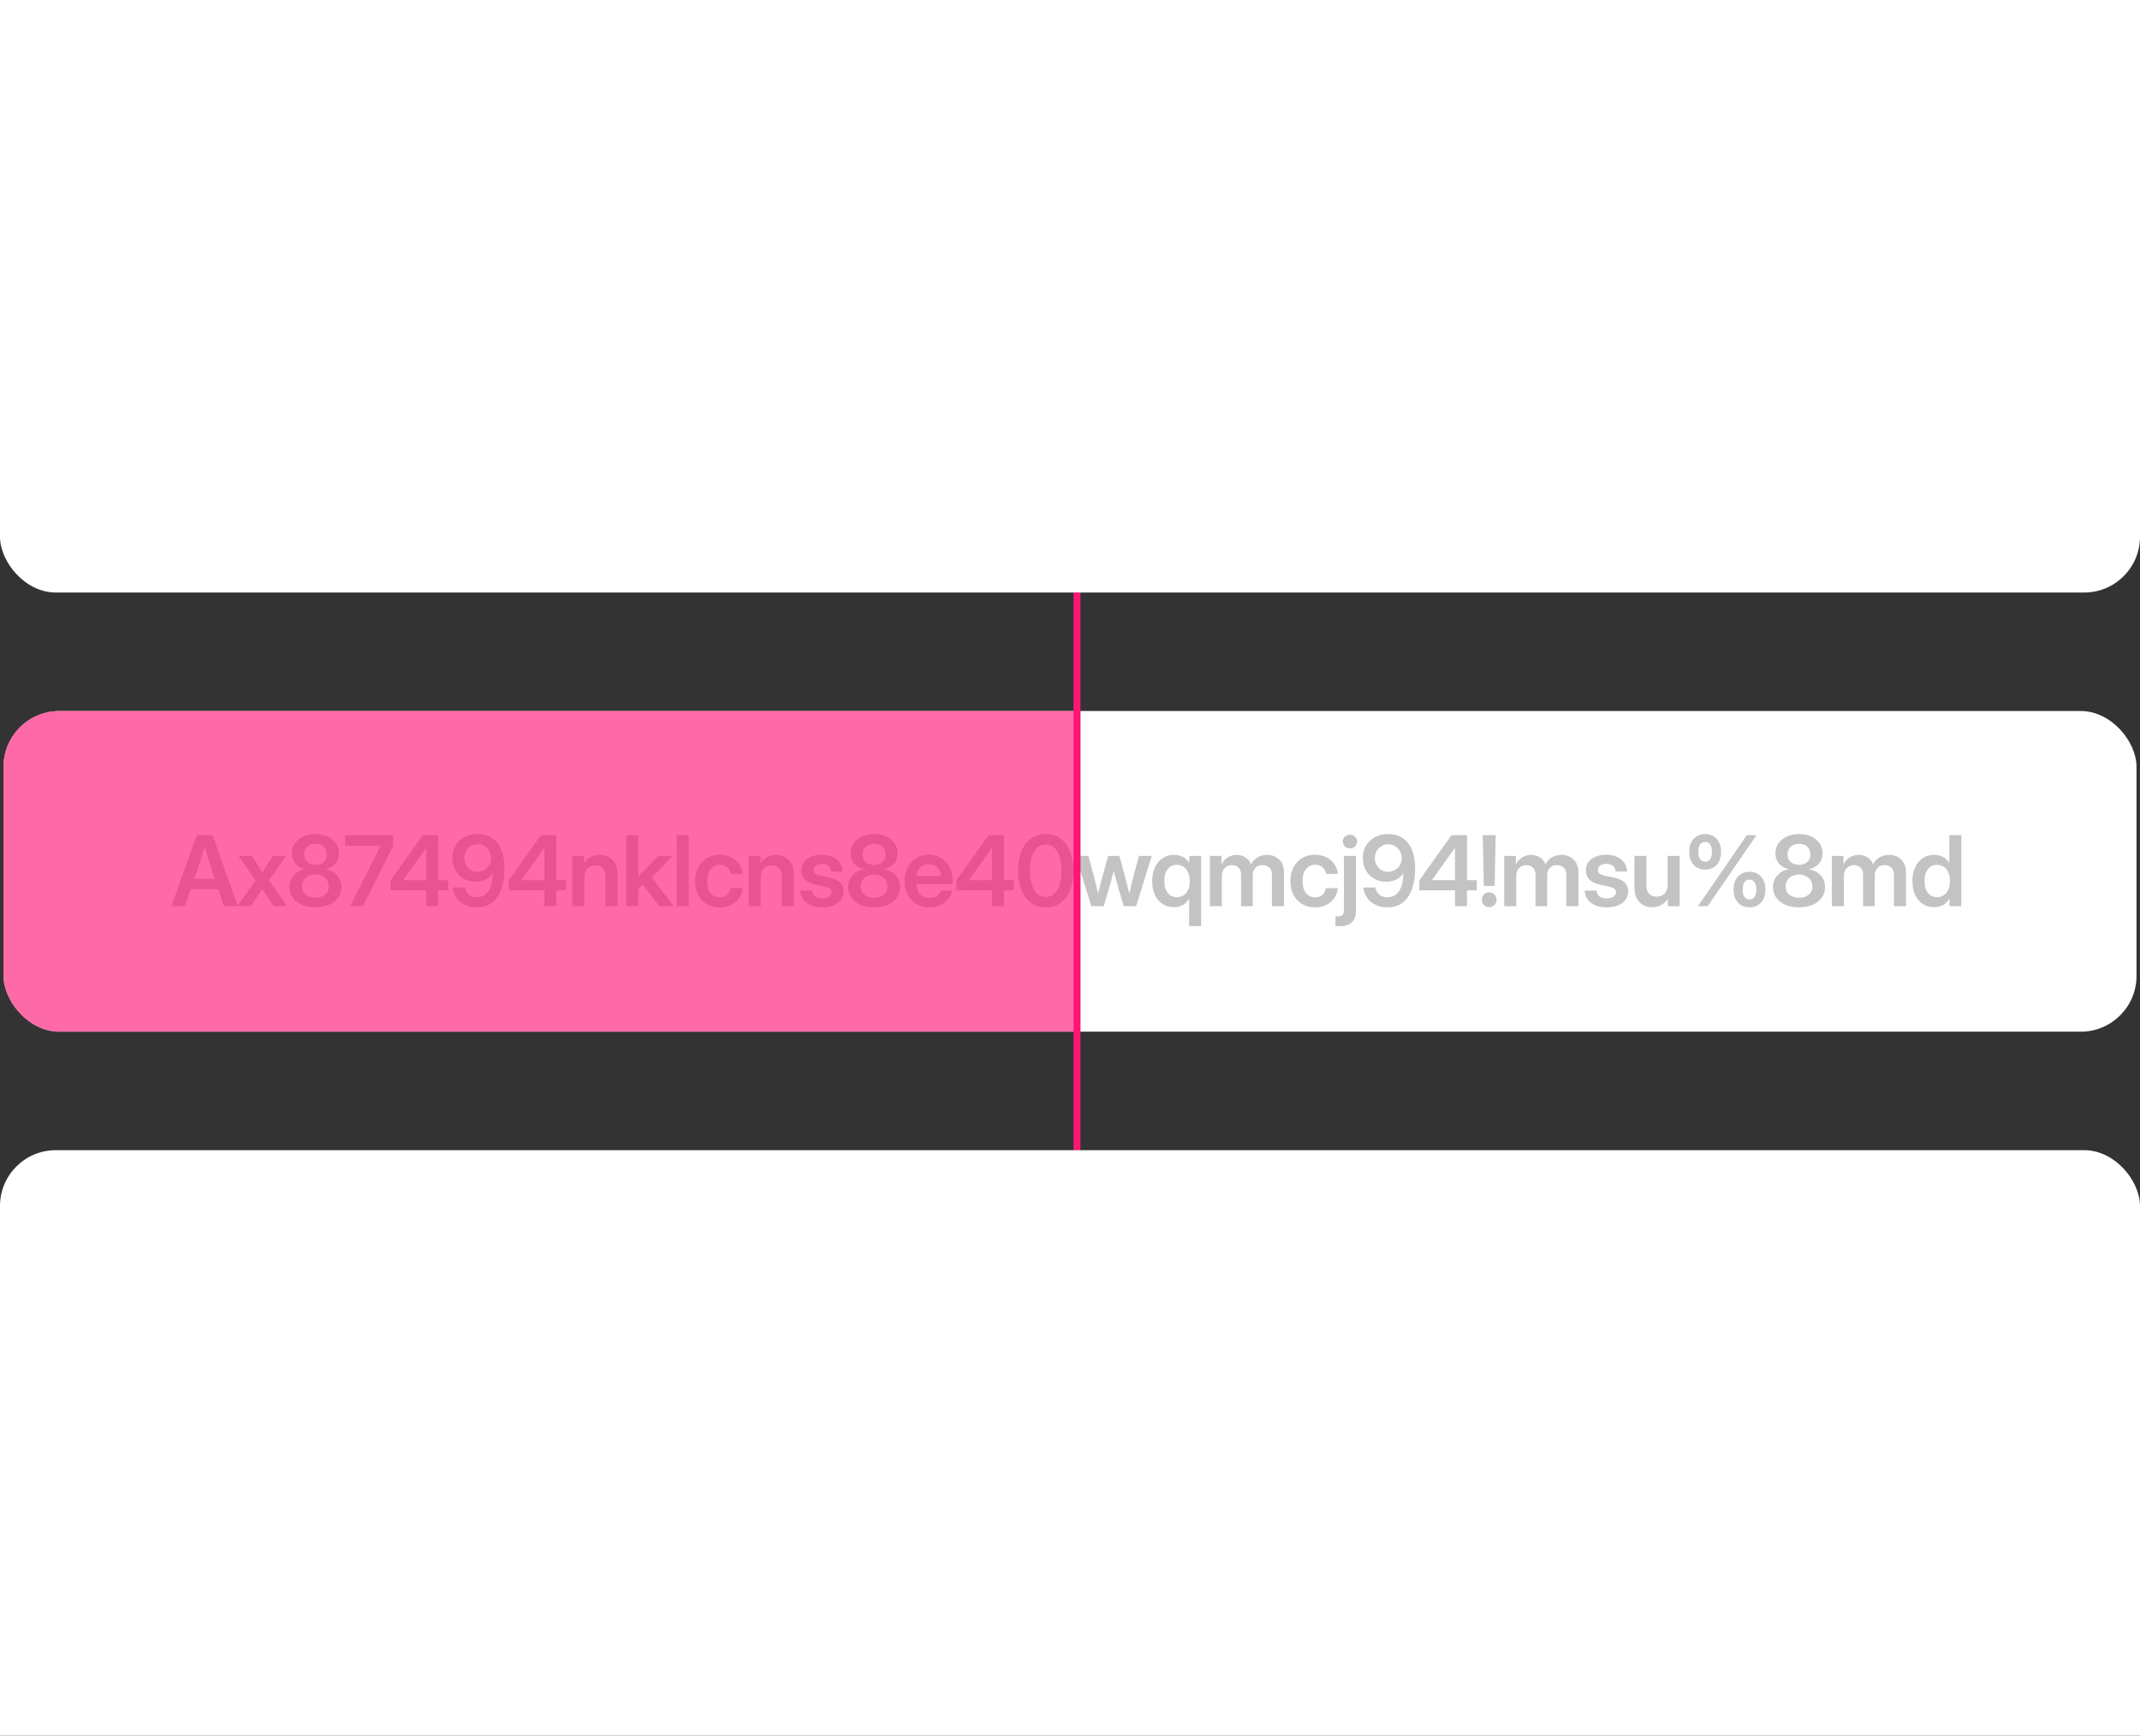
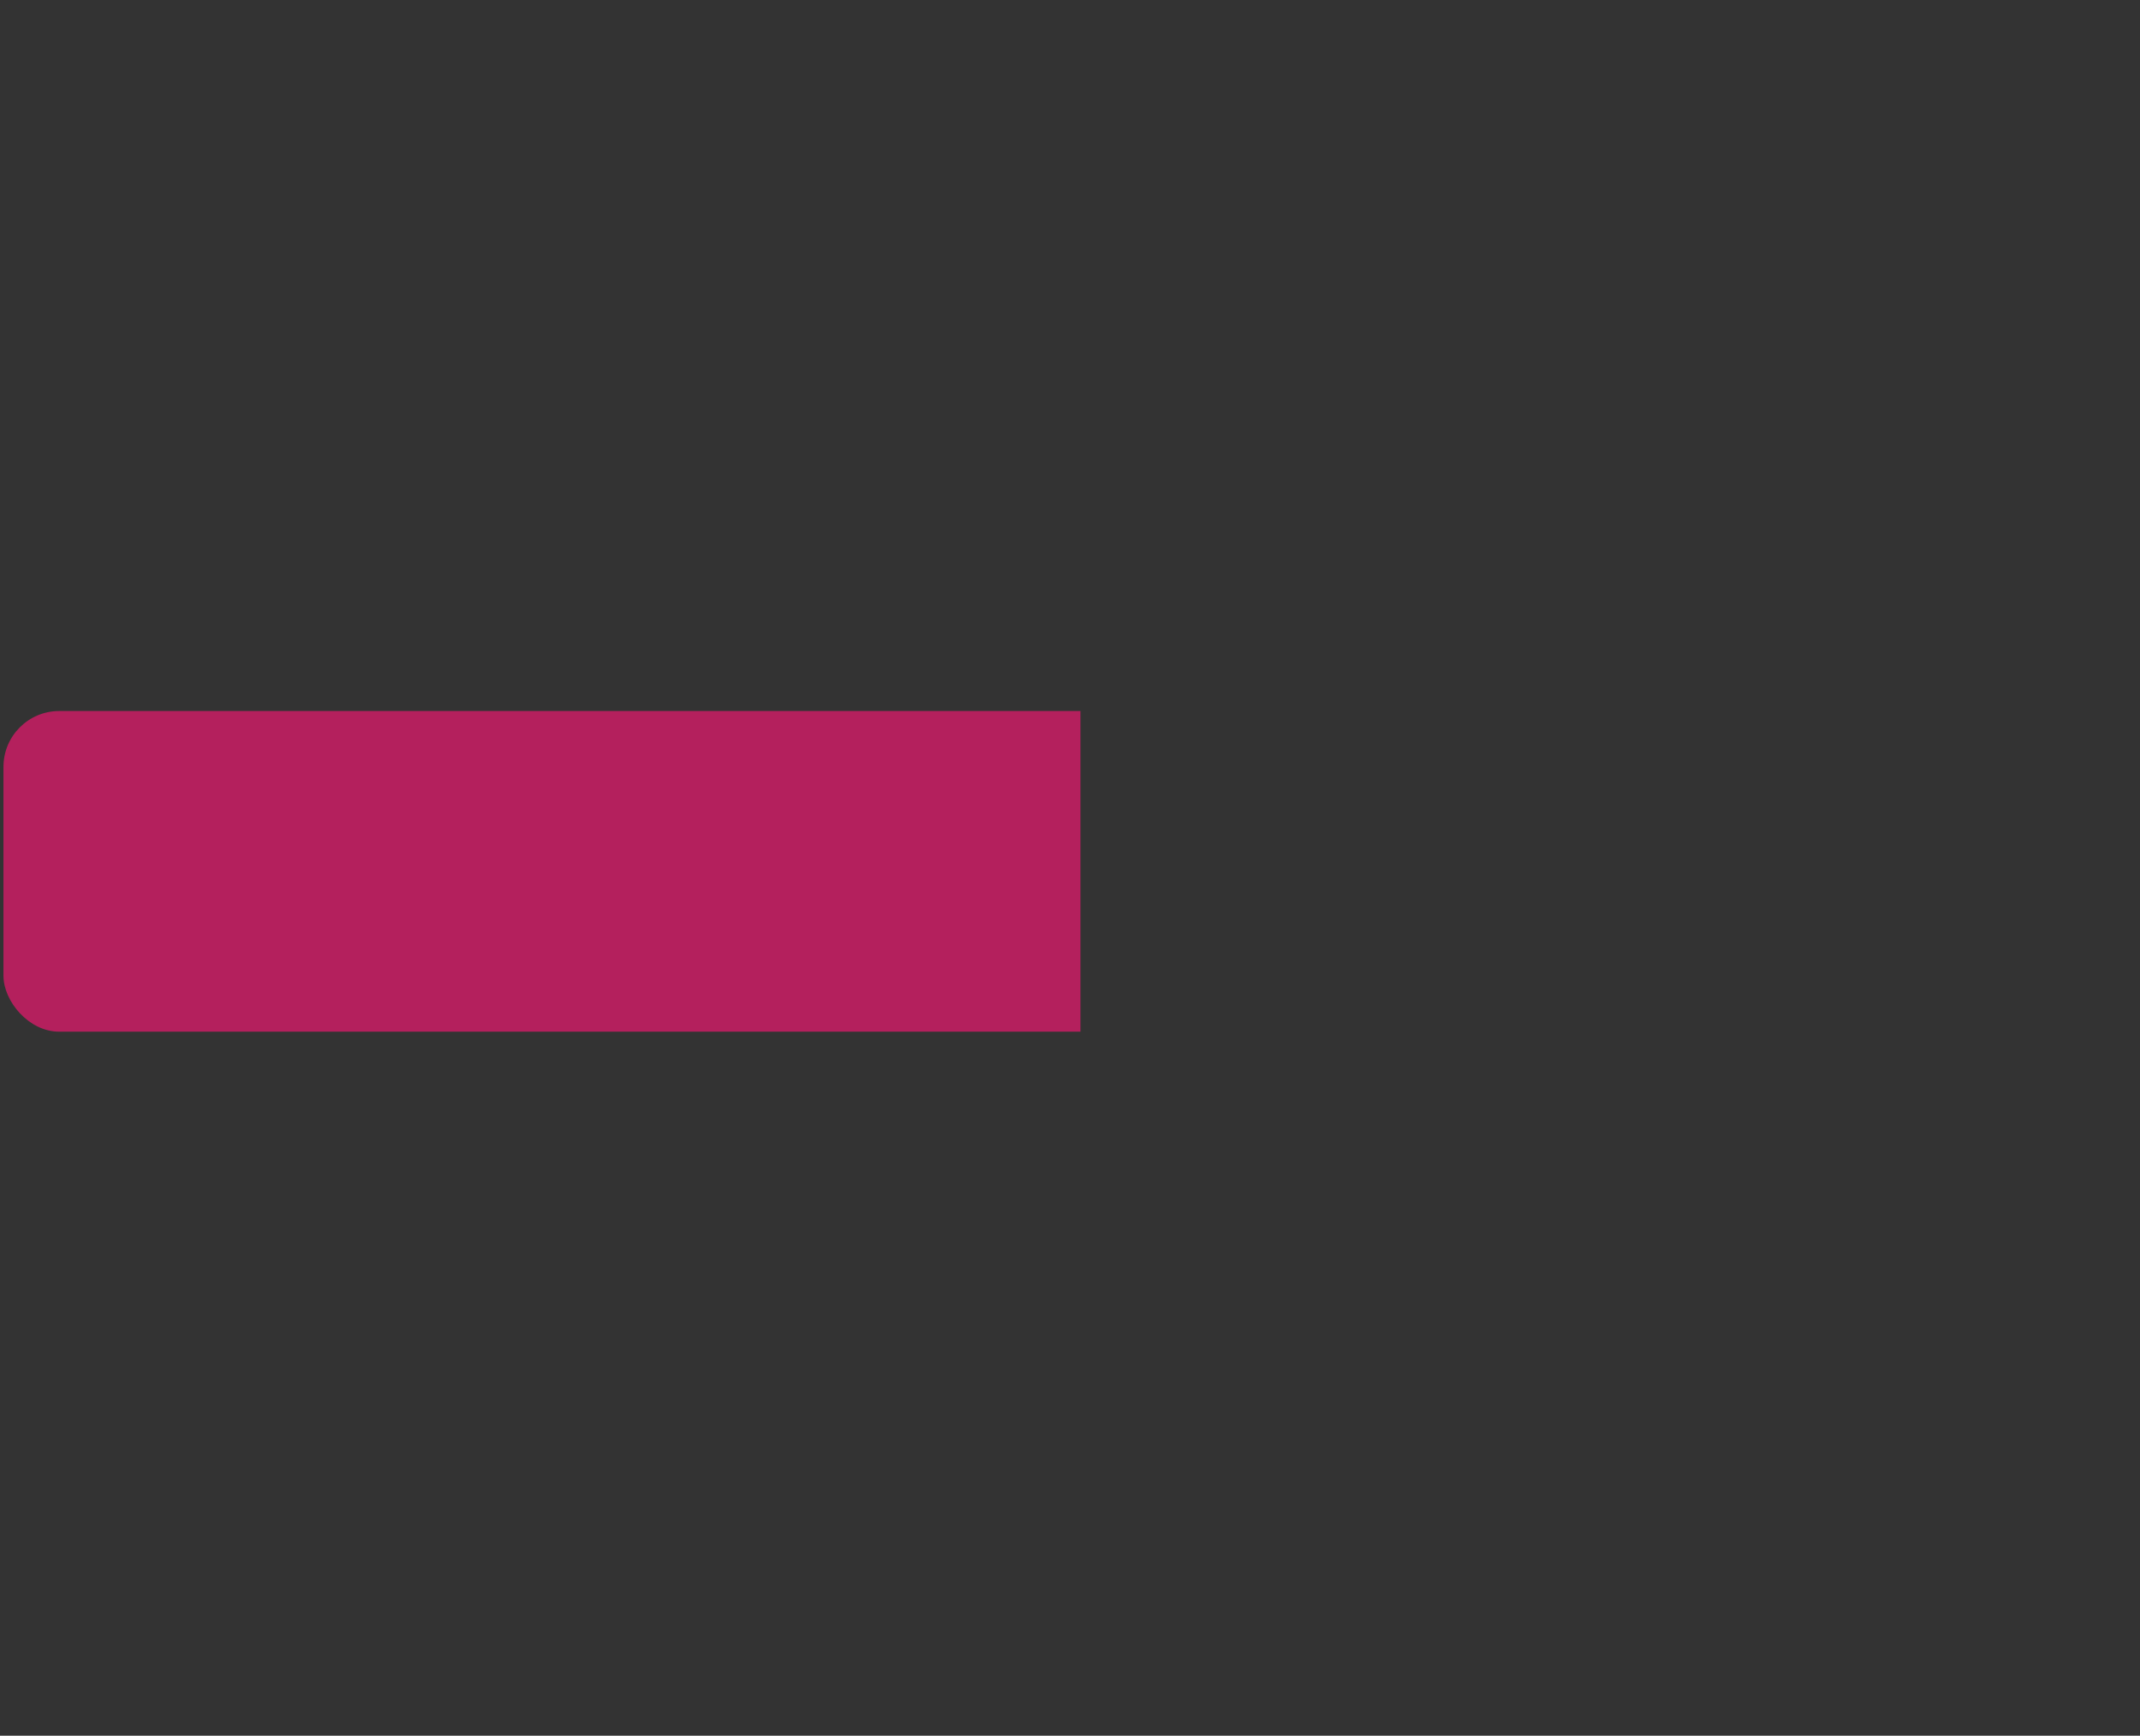
<svg xmlns="http://www.w3.org/2000/svg" width="307" height="249" viewBox="0 0 307 249" fill="none">
  <rect x="0" y="0" width="307" height="249" fill="#333333" stroke="none" />
  <g clip-path="url(#clip0_67_3579)">
-     <rect x="0.5" y="102" width="306" height="46" rx="8" fill="white" />
-     <path d="M24.589 130L28.226 119.814H30.495L34.118 130H32.129L31.315 127.566H27.364L26.53 130H24.589ZM27.87 126.083H30.823L30.345 124.647C30.194 124.178 30.039 123.688 29.88 123.178C29.725 122.667 29.552 122.091 29.36 121.448C29.169 122.091 28.994 122.667 28.834 123.178C28.674 123.688 28.517 124.178 28.362 124.647L27.87 126.083ZM34.05 130L36.668 126.322L34.221 122.781H36.142L36.894 123.93C37.026 124.139 37.154 124.347 37.277 124.552C37.4 124.752 37.523 124.953 37.646 125.153C37.769 124.953 37.892 124.752 38.015 124.552C38.142 124.347 38.272 124.139 38.405 123.93L39.17 122.781H41.064L38.596 126.288L41.18 130H39.252L38.391 128.715C38.259 128.501 38.129 128.293 38.001 128.093C37.874 127.892 37.748 127.692 37.625 127.491C37.498 127.692 37.37 127.892 37.242 128.093C37.115 128.293 36.983 128.501 36.846 128.715L35.971 130H34.05ZM45.255 130.164C44.516 130.164 43.867 130.043 43.306 129.802C42.746 129.556 42.308 129.216 41.994 128.783C41.679 128.346 41.522 127.842 41.522 127.272C41.522 126.589 41.741 126.012 42.178 125.543C42.616 125.069 43.179 124.786 43.867 124.695C43.27 124.59 42.787 124.335 42.417 123.93C42.053 123.524 41.871 123.016 41.871 122.405C41.871 121.868 42.014 121.394 42.301 120.983C42.593 120.569 42.992 120.243 43.498 120.006C44.008 119.769 44.594 119.65 45.255 119.65C45.915 119.65 46.499 119.769 47.005 120.006C47.515 120.238 47.914 120.562 48.201 120.977C48.488 121.387 48.631 121.863 48.631 122.405C48.631 123.016 48.447 123.524 48.078 123.93C47.713 124.335 47.235 124.59 46.642 124.695C47.098 124.759 47.501 124.91 47.852 125.146C48.208 125.379 48.486 125.68 48.686 126.049C48.887 126.413 48.987 126.821 48.987 127.272C48.987 127.842 48.827 128.346 48.508 128.783C48.194 129.216 47.756 129.556 47.196 129.802C46.635 130.043 45.988 130.164 45.255 130.164ZM45.255 128.783C45.829 128.783 46.291 128.635 46.642 128.339C46.998 128.038 47.175 127.644 47.175 127.156C47.175 126.664 46.993 126.258 46.629 125.939C46.269 125.616 45.81 125.454 45.255 125.454C44.694 125.454 44.231 125.616 43.867 125.939C43.507 126.258 43.327 126.664 43.327 127.156C43.327 127.644 43.502 128.038 43.853 128.339C44.209 128.635 44.676 128.783 45.255 128.783ZM45.255 124.066C45.742 124.066 46.136 123.93 46.437 123.656C46.742 123.378 46.895 123.011 46.895 122.556C46.895 122.104 46.745 121.742 46.444 121.469C46.143 121.191 45.747 121.052 45.255 121.052C44.758 121.052 44.359 121.191 44.058 121.469C43.757 121.742 43.607 122.104 43.607 122.556C43.607 123.007 43.757 123.371 44.058 123.649C44.364 123.927 44.762 124.066 45.255 124.066ZM50.218 130L54.593 121.353V121.346H49.514V119.814H56.418V121.353L52.07 130H50.218ZM56.028 127.717V126.295L60.643 119.814H62.864V126.261H64.273V127.717H62.864V130H61.149V127.717H56.028ZM61.149 126.261V121.612H61.142L57.847 126.247V126.261H61.149ZM68.402 130.164C67.755 130.164 67.183 130.041 66.686 129.795C66.189 129.549 65.79 129.212 65.49 128.783C65.189 128.35 65.009 127.858 64.95 127.307H66.659C66.741 127.735 66.93 128.077 67.226 128.332C67.527 128.587 67.912 128.715 68.381 128.715C68.901 128.715 69.331 128.571 69.673 128.284C70.015 127.993 70.268 127.589 70.432 127.074C70.601 126.559 70.685 125.965 70.685 125.29H70.671C70.425 125.677 70.088 125.974 69.66 126.179C69.231 126.384 68.75 126.486 68.217 126.486C67.575 126.486 67.003 126.34 66.501 126.049C66 125.757 65.604 125.356 65.312 124.846C65.025 124.335 64.881 123.754 64.881 123.103C64.881 122.419 65.036 121.817 65.346 121.298C65.656 120.778 66.084 120.375 66.631 120.088C67.183 119.796 67.814 119.65 68.525 119.65C69.751 119.65 70.699 120.083 71.369 120.949C72.043 121.811 72.38 123.025 72.38 124.593C72.38 125.718 72.232 126.698 71.936 127.532C71.64 128.366 71.195 129.013 70.603 129.474C70.01 129.934 69.277 130.164 68.402 130.164ZM68.511 125.064C68.871 125.064 69.197 124.978 69.489 124.805C69.785 124.632 70.02 124.397 70.193 124.101C70.366 123.804 70.453 123.469 70.453 123.096C70.453 122.722 70.366 122.387 70.193 122.091C70.024 121.79 69.794 121.553 69.502 121.38C69.215 121.207 68.894 121.12 68.538 121.12C68.174 121.12 67.846 121.207 67.554 121.38C67.262 121.553 67.03 121.79 66.857 122.091C66.688 122.392 66.604 122.729 66.604 123.103C66.604 123.476 66.688 123.811 66.857 124.107C67.025 124.404 67.253 124.638 67.54 124.812C67.828 124.98 68.151 125.064 68.511 125.064ZM72.982 127.717V126.295L77.596 119.814H79.818V126.261H81.226V127.717H79.818V130H78.102V127.717H72.982ZM78.102 126.261V121.612H78.095L74.8 126.247V126.261H78.102ZM83.831 125.919V130H82.108V122.781H83.804V123.889C84.305 123.055 85.043 122.638 86.019 122.638C86.775 122.638 87.392 122.882 87.871 123.369C88.354 123.857 88.596 124.563 88.596 125.488V130H86.866V125.762C86.866 125.233 86.739 124.832 86.483 124.559C86.228 124.285 85.87 124.148 85.41 124.148C84.959 124.148 84.583 124.29 84.282 124.572C83.981 124.855 83.831 125.304 83.831 125.919ZM89.854 130V119.814H91.576V125.707H91.597L94.406 122.781H96.478L93.545 125.898L96.656 130H94.598L92.233 126.91L91.576 127.587V130H89.854ZM98.802 119.814V130H97.08V119.814H98.802ZM103.246 130.164C102.544 130.164 101.927 130.005 101.393 129.686C100.865 129.367 100.452 128.924 100.156 128.359C99.864 127.794 99.719 127.14 99.719 126.397C99.719 125.655 99.864 125.001 100.156 124.436C100.452 123.866 100.865 123.422 101.393 123.103C101.927 122.779 102.544 122.617 103.246 122.617C103.852 122.617 104.392 122.736 104.866 122.973C105.34 123.205 105.721 123.529 106.008 123.943C106.299 124.354 106.47 124.827 106.52 125.365H104.832C104.768 124.978 104.602 124.663 104.333 124.422C104.068 124.176 103.713 124.053 103.266 124.053C102.701 124.053 102.259 124.265 101.94 124.688C101.621 125.112 101.462 125.682 101.462 126.397C101.462 127.108 101.621 127.676 101.94 128.1C102.259 128.519 102.701 128.729 103.266 128.729C103.718 128.729 104.068 128.61 104.319 128.373C104.57 128.132 104.736 127.81 104.818 127.409H106.52C106.479 127.938 106.313 128.41 106.021 128.824C105.734 129.239 105.351 129.567 104.873 129.809C104.399 130.046 103.857 130.164 103.246 130.164ZM109.125 125.919V130H107.402V122.781H109.098V123.889C109.599 123.055 110.337 122.638 111.313 122.638C112.069 122.638 112.687 122.882 113.165 123.369C113.648 123.857 113.89 124.563 113.89 125.488V130H112.16V125.762C112.16 125.233 112.033 124.832 111.777 124.559C111.522 124.285 111.164 124.148 110.704 124.148C110.253 124.148 109.877 124.29 109.576 124.572C109.275 124.855 109.125 125.304 109.125 125.919ZM117.978 130.171C117.098 130.171 116.362 129.966 115.77 129.556C115.182 129.141 114.861 128.546 114.806 127.771H116.508C116.545 128.122 116.686 128.396 116.932 128.592C117.178 128.783 117.518 128.879 117.951 128.879C118.365 128.879 118.691 128.797 118.928 128.633C119.17 128.469 119.29 128.259 119.29 128.004C119.29 127.785 119.202 127.61 119.024 127.478C118.846 127.345 118.607 127.247 118.306 127.184L117.076 126.931C115.672 126.639 114.97 125.944 114.97 124.846C114.97 124.18 115.234 123.645 115.763 123.239C116.292 122.829 116.996 122.624 117.875 122.624C118.75 122.624 119.461 122.84 120.008 123.273C120.56 123.702 120.844 124.287 120.863 125.03H119.243C119.233 124.707 119.108 124.44 118.867 124.23C118.625 124.021 118.308 123.916 117.916 123.916C117.538 123.916 117.24 124 117.021 124.169C116.802 124.338 116.693 124.545 116.693 124.791C116.693 125.005 116.777 125.181 116.946 125.317C117.114 125.45 117.349 125.55 117.65 125.618L118.949 125.885C119.664 126.035 120.19 126.272 120.528 126.596C120.869 126.919 121.04 127.345 121.04 127.874C121.04 128.343 120.908 128.751 120.644 129.098C120.384 129.439 120.024 129.704 119.564 129.891C119.104 130.077 118.575 130.171 117.978 130.171ZM125.395 130.164C124.657 130.164 124.007 130.043 123.447 129.802C122.886 129.556 122.449 129.216 122.134 128.783C121.82 128.346 121.663 127.842 121.663 127.272C121.663 126.589 121.881 126.012 122.319 125.543C122.756 125.069 123.319 124.786 124.007 124.695C123.41 124.59 122.927 124.335 122.558 123.93C122.194 123.524 122.011 123.016 122.011 122.405C122.011 121.868 122.155 121.394 122.442 120.983C122.734 120.569 123.132 120.243 123.638 120.006C124.149 119.769 124.734 119.65 125.395 119.65C126.056 119.65 126.639 119.769 127.145 120.006C127.656 120.238 128.054 120.562 128.341 120.977C128.629 121.387 128.772 121.863 128.772 122.405C128.772 123.016 128.588 123.524 128.218 123.93C127.854 124.335 127.375 124.59 126.783 124.695C127.239 124.759 127.642 124.91 127.993 125.146C128.348 125.379 128.626 125.68 128.827 126.049C129.027 126.413 129.128 126.821 129.128 127.272C129.128 127.842 128.968 128.346 128.649 128.783C128.335 129.216 127.897 129.556 127.337 129.802C126.776 130.043 126.129 130.164 125.395 130.164ZM125.395 128.783C125.969 128.783 126.432 128.635 126.783 128.339C127.138 128.038 127.316 127.644 127.316 127.156C127.316 126.664 127.134 126.258 126.769 125.939C126.409 125.616 125.951 125.454 125.395 125.454C124.835 125.454 124.372 125.616 124.007 125.939C123.647 126.258 123.467 126.664 123.467 127.156C123.467 127.644 123.643 128.038 123.994 128.339C124.349 128.635 124.816 128.783 125.395 128.783ZM125.395 124.066C125.883 124.066 126.277 123.93 126.578 123.656C126.883 123.378 127.036 123.011 127.036 122.556C127.036 122.104 126.885 121.742 126.585 121.469C126.284 121.191 125.887 121.052 125.395 121.052C124.898 121.052 124.5 121.191 124.199 121.469C123.898 121.742 123.748 122.104 123.748 122.556C123.748 123.007 123.898 123.371 124.199 123.649C124.504 123.927 124.903 124.066 125.395 124.066ZM133.291 130.164C132.571 130.164 131.947 130.002 131.418 129.679C130.889 129.355 130.481 128.911 130.194 128.346C129.912 127.776 129.77 127.127 129.77 126.397C129.77 125.664 129.916 125.014 130.208 124.449C130.504 123.88 130.912 123.433 131.432 123.109C131.951 122.781 132.548 122.617 133.223 122.617C133.915 122.617 134.521 122.777 135.041 123.096C135.56 123.415 135.964 123.857 136.251 124.422C136.538 124.982 136.682 125.632 136.682 126.37V126.842H131.459C131.482 127.43 131.655 127.904 131.978 128.264C132.302 128.624 132.753 128.804 133.332 128.804C133.765 128.804 134.123 128.71 134.405 128.523C134.688 128.332 134.879 128.081 134.979 127.771H136.593C136.502 128.241 136.301 128.656 135.991 129.016C135.686 129.376 135.301 129.658 134.836 129.863C134.371 130.064 133.856 130.164 133.291 130.164ZM131.473 125.652H135.027C134.973 125.137 134.786 124.732 134.467 124.436C134.152 124.135 133.747 123.984 133.25 123.984C132.749 123.984 132.341 124.135 132.026 124.436C131.716 124.732 131.532 125.137 131.473 125.652ZM137.195 127.717V126.295L141.809 119.814H144.03V126.261H145.439V127.717H144.03V130H142.315V127.717H137.195ZM142.315 126.261V121.612H142.308L139.013 126.247V126.261H142.315ZM150.019 130.164C149.199 130.164 148.492 129.95 147.9 129.521C147.307 129.093 146.849 128.487 146.526 127.703C146.207 126.919 146.047 125.99 146.047 124.914C146.047 123.834 146.207 122.902 146.526 122.118C146.849 121.33 147.307 120.721 147.9 120.293C148.492 119.865 149.199 119.65 150.019 119.65C150.839 119.65 151.546 119.865 152.138 120.293C152.735 120.721 153.193 121.33 153.512 122.118C153.831 122.902 153.991 123.834 153.991 124.914C153.991 125.99 153.831 126.922 153.512 127.71C153.193 128.494 152.735 129.1 152.138 129.528C151.546 129.952 150.839 130.164 150.019 130.164ZM150.019 128.674C150.721 128.674 151.272 128.339 151.673 127.669C152.079 126.999 152.282 126.081 152.282 124.914C152.282 123.738 152.079 122.815 151.673 122.146C151.272 121.476 150.721 121.141 150.019 121.141C149.317 121.141 148.763 121.476 148.358 122.146C147.957 122.815 147.756 123.738 147.756 124.914C147.756 126.081 147.957 126.999 148.358 127.669C148.763 128.339 149.317 128.674 150.019 128.674ZM156.554 130L154.326 122.781H156.137L156.883 125.522C156.997 125.951 157.106 126.393 157.211 126.849C157.316 127.304 157.423 127.756 157.532 128.202C157.641 127.756 157.753 127.304 157.867 126.849C157.981 126.393 158.097 125.951 158.216 125.522L158.981 122.781H160.574L161.333 125.522C161.447 125.951 161.558 126.391 161.668 126.842C161.782 127.293 161.896 127.742 162.01 128.188C162.114 127.742 162.219 127.293 162.324 126.842C162.429 126.391 162.538 125.951 162.652 125.522L163.397 122.781H165.229L162.994 130H161.203L160.328 126.992C160.232 126.66 160.139 126.318 160.048 125.967C159.956 125.616 159.865 125.265 159.774 124.914C159.688 125.265 159.599 125.616 159.508 125.967C159.416 126.318 159.321 126.66 159.22 126.992L158.332 130H156.554ZM172.312 132.857H170.589V128.913H170.568C170.341 129.323 170.042 129.631 169.673 129.836C169.304 130.041 168.884 130.144 168.415 130.144C167.786 130.144 167.237 129.986 166.768 129.672C166.298 129.357 165.934 128.92 165.674 128.359C165.419 127.794 165.291 127.136 165.291 126.384C165.291 125.646 165.421 124.996 165.681 124.436C165.94 123.87 166.305 123.431 166.774 123.116C167.244 122.797 167.786 122.638 168.401 122.638C168.871 122.638 169.297 122.733 169.68 122.925C170.063 123.116 170.366 123.403 170.589 123.786H170.616V122.781H172.312V132.857ZM168.818 128.701C169.384 128.701 169.835 128.492 170.172 128.072C170.514 127.648 170.685 127.086 170.685 126.384C170.685 125.682 170.514 125.121 170.172 124.702C169.835 124.278 169.384 124.066 168.818 124.066C168.285 124.066 167.855 124.267 167.526 124.668C167.198 125.069 167.034 125.641 167.034 126.384C167.034 127.131 167.198 127.705 167.526 128.106C167.855 128.503 168.285 128.701 168.818 128.701ZM173.563 130V122.781H175.231V124.032C175.45 123.567 175.753 123.219 176.14 122.986C176.527 122.754 176.949 122.638 177.405 122.638C177.892 122.638 178.323 122.763 178.697 123.014C179.07 123.26 179.332 123.59 179.483 124.005C179.674 123.59 179.973 123.26 180.378 123.014C180.784 122.763 181.251 122.638 181.78 122.638C182.463 122.638 183.037 122.859 183.502 123.301C183.967 123.743 184.2 124.388 184.2 125.235V130H182.47V125.481C182.47 125.003 182.338 124.654 182.074 124.436C181.814 124.212 181.499 124.101 181.13 124.101C180.693 124.101 180.346 124.237 180.091 124.511C179.84 124.784 179.715 125.137 179.715 125.57V130H178.04V125.399C178.04 125.007 177.917 124.693 177.671 124.456C177.425 124.219 177.111 124.101 176.728 124.101C176.34 124.101 176.003 124.237 175.716 124.511C175.429 124.78 175.285 125.174 175.285 125.693V130H173.563ZM188.643 130.164C187.941 130.164 187.324 130.005 186.791 129.686C186.262 129.367 185.85 128.924 185.553 128.359C185.262 127.794 185.116 127.14 185.116 126.397C185.116 125.655 185.262 125.001 185.553 124.436C185.85 123.866 186.262 123.422 186.791 123.103C187.324 122.779 187.941 122.617 188.643 122.617C189.249 122.617 189.789 122.736 190.263 122.973C190.737 123.205 191.118 123.529 191.405 123.943C191.697 124.354 191.867 124.827 191.918 125.365H190.229C190.165 124.978 189.999 124.663 189.73 124.422C189.466 124.176 189.11 124.053 188.664 124.053C188.099 124.053 187.657 124.265 187.337 124.688C187.018 125.112 186.859 125.682 186.859 126.397C186.859 127.108 187.018 127.676 187.337 128.1C187.657 128.519 188.099 128.729 188.664 128.729C189.115 128.729 189.466 128.61 189.716 128.373C189.967 128.132 190.133 127.81 190.215 127.409H191.918C191.877 127.938 191.71 128.41 191.419 128.824C191.131 129.239 190.749 129.567 190.27 129.809C189.796 130.046 189.254 130.164 188.643 130.164ZM192.8 122.781H194.529V130.738C194.529 131.385 194.338 131.9 193.955 132.283C193.572 132.666 193.014 132.857 192.28 132.857H191.576V131.456H192.014C192.287 131.456 192.485 131.383 192.608 131.237C192.736 131.091 192.8 130.857 192.8 130.533V122.781ZM193.668 121.708C193.372 121.708 193.126 121.615 192.93 121.428C192.734 121.236 192.636 121.002 192.636 120.724C192.636 120.446 192.734 120.213 192.93 120.026C193.126 119.84 193.372 119.746 193.668 119.746C193.96 119.746 194.203 119.84 194.399 120.026C194.595 120.213 194.693 120.446 194.693 120.724C194.693 121.002 194.595 121.236 194.399 121.428C194.203 121.615 193.96 121.708 193.668 121.708ZM199.034 130.164C198.387 130.164 197.815 130.041 197.319 129.795C196.822 129.549 196.423 129.212 196.122 128.783C195.821 128.35 195.641 127.858 195.582 127.307H197.291C197.373 127.735 197.562 128.077 197.859 128.332C198.159 128.587 198.544 128.715 199.014 128.715C199.533 128.715 199.964 128.571 200.306 128.284C200.648 127.993 200.901 127.589 201.065 127.074C201.233 126.559 201.318 125.965 201.318 125.29H201.304C201.058 125.677 200.721 125.974 200.292 126.179C199.864 126.384 199.383 126.486 198.85 126.486C198.207 126.486 197.635 126.34 197.134 126.049C196.633 125.757 196.236 125.356 195.944 124.846C195.657 124.335 195.514 123.754 195.514 123.103C195.514 122.419 195.669 121.817 195.979 121.298C196.289 120.778 196.717 120.375 197.264 120.088C197.815 119.796 198.446 119.65 199.157 119.65C200.383 119.65 201.331 120.083 202.001 120.949C202.676 121.811 203.013 123.025 203.013 124.593C203.013 125.718 202.865 126.698 202.569 127.532C202.272 128.366 201.828 129.013 201.236 129.474C200.643 129.934 199.909 130.164 199.034 130.164ZM199.144 125.064C199.504 125.064 199.83 124.978 200.121 124.805C200.417 124.632 200.652 124.397 200.825 124.101C200.999 123.804 201.085 123.469 201.085 123.096C201.085 122.722 200.999 122.387 200.825 122.091C200.657 121.79 200.427 121.553 200.135 121.38C199.848 121.207 199.527 121.12 199.171 121.12C198.806 121.12 198.478 121.207 198.187 121.38C197.895 121.553 197.663 121.79 197.489 122.091C197.321 122.392 197.236 122.729 197.236 123.103C197.236 123.476 197.321 123.811 197.489 124.107C197.658 124.404 197.886 124.638 198.173 124.812C198.46 124.98 198.784 125.064 199.144 125.064ZM203.615 127.717V126.295L208.229 119.814H210.451V126.261H211.859V127.717H210.451V130H208.735V127.717H203.615ZM208.735 126.261V121.612H208.728L205.433 126.247V126.261H208.735ZM212.864 127.088L212.714 119.814H214.566L214.416 127.088H212.864ZM213.636 130.123C213.345 130.123 213.094 130.021 212.884 129.815C212.679 129.606 212.577 129.355 212.577 129.063C212.577 128.767 212.679 128.517 212.884 128.312C213.094 128.106 213.345 128.004 213.636 128.004C213.933 128.004 214.183 128.106 214.388 128.312C214.593 128.517 214.696 128.767 214.696 129.063C214.696 129.355 214.593 129.606 214.388 129.815C214.183 130.021 213.933 130.123 213.636 130.123ZM215.797 130V122.781H217.465V124.032C217.684 123.567 217.987 123.219 218.374 122.986C218.761 122.754 219.183 122.638 219.639 122.638C220.126 122.638 220.557 122.763 220.931 123.014C221.304 123.26 221.566 123.59 221.717 124.005C221.908 123.59 222.207 123.26 222.612 123.014C223.018 122.763 223.485 122.638 224.014 122.638C224.697 122.638 225.271 122.859 225.736 123.301C226.201 123.743 226.434 124.388 226.434 125.235V130H224.704V125.481C224.704 125.003 224.572 124.654 224.308 124.436C224.048 124.212 223.733 124.101 223.364 124.101C222.927 124.101 222.58 124.237 222.325 124.511C222.075 124.784 221.949 125.137 221.949 125.57V130H220.274V125.399C220.274 125.007 220.151 124.693 219.905 124.456C219.659 124.219 219.345 124.101 218.962 124.101C218.575 124.101 218.237 124.237 217.95 124.511C217.663 124.78 217.52 125.174 217.52 125.693V130H215.797ZM230.515 130.171C229.635 130.171 228.899 129.966 228.307 129.556C227.719 129.141 227.398 128.546 227.343 127.771H229.045C229.082 128.122 229.223 128.396 229.469 128.592C229.715 128.783 230.055 128.879 230.488 128.879C230.902 128.879 231.228 128.797 231.465 128.633C231.707 128.469 231.827 128.259 231.827 128.004C231.827 127.785 231.739 127.61 231.561 127.478C231.383 127.345 231.144 127.247 230.843 127.184L229.613 126.931C228.209 126.639 227.507 125.944 227.507 124.846C227.507 124.18 227.771 123.645 228.3 123.239C228.829 122.829 229.533 122.624 230.412 122.624C231.287 122.624 231.998 122.84 232.545 123.273C233.097 123.702 233.381 124.287 233.4 125.03H231.78C231.77 124.707 231.645 124.44 231.404 124.23C231.162 124.021 230.845 123.916 230.453 123.916C230.075 123.916 229.777 124 229.558 124.169C229.339 124.338 229.23 124.545 229.23 124.791C229.23 125.005 229.314 125.181 229.483 125.317C229.651 125.45 229.886 125.55 230.187 125.618L231.486 125.885C232.201 126.035 232.727 126.272 233.065 126.596C233.407 126.919 233.577 127.345 233.577 127.874C233.577 128.343 233.445 128.751 233.181 129.098C232.921 129.439 232.561 129.704 232.101 129.891C231.641 130.077 231.112 130.171 230.515 130.171ZM237.044 130.144C236.287 130.144 235.669 129.9 235.191 129.412C234.712 128.924 234.473 128.218 234.473 127.293V122.781H236.196V127.02C236.196 127.548 236.323 127.949 236.579 128.223C236.834 128.496 237.192 128.633 237.652 128.633C238.108 128.633 238.484 128.492 238.78 128.209C239.081 127.926 239.231 127.478 239.231 126.862V122.781H240.961V130H239.265V128.893C238.759 129.727 238.019 130.144 237.044 130.144ZM250.982 130.164C250.531 130.164 250.132 130.062 249.786 129.856C249.444 129.647 249.178 129.357 248.986 128.988C248.795 128.619 248.699 128.195 248.699 127.717V127.512C248.699 127.033 248.795 126.609 248.986 126.24C249.178 125.871 249.444 125.582 249.786 125.372C250.132 125.162 250.531 125.058 250.982 125.058C251.433 125.058 251.83 125.162 252.172 125.372C252.514 125.582 252.78 125.871 252.972 126.24C253.163 126.609 253.259 127.033 253.259 127.512V127.717C253.259 128.195 253.163 128.619 252.972 128.988C252.78 129.357 252.514 129.647 252.172 129.856C251.83 130.062 251.433 130.164 250.982 130.164ZM244.618 124.757C244.167 124.757 243.768 124.652 243.422 124.442C243.08 124.233 242.813 123.946 242.622 123.581C242.431 123.212 242.335 122.788 242.335 122.31V122.104C242.335 121.621 242.431 121.195 242.622 120.826C242.813 120.457 243.08 120.17 243.422 119.965C243.768 119.755 244.167 119.65 244.618 119.65C245.069 119.65 245.466 119.755 245.807 119.965C246.149 120.17 246.416 120.457 246.607 120.826C246.799 121.195 246.894 121.621 246.894 122.104V122.31C246.894 122.788 246.799 123.212 246.607 123.581C246.416 123.946 246.149 124.233 245.807 124.442C245.466 124.652 245.069 124.757 244.618 124.757ZM243.586 130L250.586 119.814H251.98L244.98 130H243.586ZM244.618 123.622C244.91 123.622 245.142 123.51 245.315 123.287C245.493 123.059 245.582 122.733 245.582 122.31V122.104C245.582 121.676 245.493 121.348 245.315 121.12C245.142 120.892 244.91 120.778 244.618 120.778C244.322 120.778 244.085 120.892 243.907 121.12C243.734 121.348 243.647 121.676 243.647 122.104V122.31C243.647 122.733 243.734 123.059 243.907 123.287C244.085 123.51 244.322 123.622 244.618 123.622ZM250.982 129.036C251.274 129.036 251.506 128.922 251.68 128.694C251.857 128.466 251.946 128.141 251.946 127.717V127.512C251.946 127.083 251.857 126.755 251.68 126.527C251.506 126.299 251.274 126.186 250.982 126.186C250.686 126.186 250.449 126.299 250.271 126.527C250.098 126.755 250.012 127.083 250.012 127.512V127.717C250.012 128.141 250.098 128.466 250.271 128.694C250.449 128.922 250.686 129.036 250.982 129.036ZM258.085 130.164C257.347 130.164 256.697 130.043 256.137 129.802C255.576 129.556 255.139 129.216 254.824 128.783C254.51 128.346 254.353 127.842 254.353 127.272C254.353 126.589 254.571 126.012 255.009 125.543C255.446 125.069 256.009 124.786 256.697 124.695C256.1 124.59 255.617 124.335 255.248 123.93C254.884 123.524 254.701 123.016 254.701 122.405C254.701 121.868 254.845 121.394 255.132 120.983C255.424 120.569 255.822 120.243 256.328 120.006C256.839 119.769 257.424 119.65 258.085 119.65C258.746 119.65 259.329 119.769 259.835 120.006C260.345 120.238 260.744 120.562 261.031 120.977C261.318 121.387 261.462 121.863 261.462 122.405C261.462 123.016 261.277 123.524 260.908 123.93C260.544 124.335 260.065 124.59 259.473 124.695C259.929 124.759 260.332 124.91 260.683 125.146C261.038 125.379 261.316 125.68 261.517 126.049C261.717 126.413 261.818 126.821 261.818 127.272C261.818 127.842 261.658 128.346 261.339 128.783C261.025 129.216 260.587 129.556 260.026 129.802C259.466 130.043 258.819 130.164 258.085 130.164ZM258.085 128.783C258.659 128.783 259.122 128.635 259.473 128.339C259.828 128.038 260.006 127.644 260.006 127.156C260.006 126.664 259.824 126.258 259.459 125.939C259.099 125.616 258.641 125.454 258.085 125.454C257.525 125.454 257.062 125.616 256.697 125.939C256.337 126.258 256.157 126.664 256.157 127.156C256.157 127.644 256.333 128.038 256.684 128.339C257.039 128.635 257.506 128.783 258.085 128.783ZM258.085 124.066C258.573 124.066 258.967 123.93 259.268 123.656C259.573 123.378 259.726 123.011 259.726 122.556C259.726 122.104 259.575 121.742 259.275 121.469C258.974 121.191 258.577 121.052 258.085 121.052C257.588 121.052 257.19 121.191 256.889 121.469C256.588 121.742 256.438 122.104 256.438 122.556C256.438 123.007 256.588 123.371 256.889 123.649C257.194 123.927 257.593 124.066 258.085 124.066ZM262.795 130V122.781H264.463V124.032C264.682 123.567 264.985 123.219 265.372 122.986C265.76 122.754 266.181 122.638 266.637 122.638C267.125 122.638 267.555 122.763 267.929 123.014C268.303 123.26 268.565 123.59 268.715 124.005C268.907 123.59 269.205 123.26 269.611 123.014C270.016 122.763 270.483 122.638 271.012 122.638C271.696 122.638 272.27 122.859 272.735 123.301C273.2 123.743 273.432 124.388 273.432 125.235V130H271.703V125.481C271.703 125.003 271.57 124.654 271.306 124.436C271.046 124.212 270.732 124.101 270.363 124.101C269.925 124.101 269.579 124.237 269.324 124.511C269.073 124.784 268.948 125.137 268.948 125.57V130H267.273V125.399C267.273 125.007 267.15 124.693 266.904 124.456C266.658 124.219 266.343 124.101 265.96 124.101C265.573 124.101 265.236 124.237 264.949 124.511C264.662 124.78 264.518 125.174 264.518 125.693V130H262.795ZM277.472 130.144C276.843 130.144 276.294 129.986 275.825 129.672C275.355 129.357 274.991 128.92 274.731 128.359C274.476 127.794 274.348 127.136 274.348 126.384C274.348 125.646 274.478 124.996 274.738 124.436C274.998 123.87 275.362 123.431 275.832 123.116C276.301 122.797 276.843 122.638 277.459 122.638C277.928 122.638 278.35 122.733 278.723 122.925C279.097 123.116 279.4 123.41 279.633 123.807H279.646V119.814H281.369V130H279.674V128.899H279.66C279.432 129.319 279.127 129.631 278.744 129.836C278.366 130.041 277.942 130.144 277.472 130.144ZM277.876 128.701C278.441 128.701 278.892 128.492 279.229 128.072C279.571 127.648 279.742 127.086 279.742 126.384C279.742 125.682 279.571 125.121 279.229 124.702C278.892 124.278 278.441 124.066 277.876 124.066C277.342 124.066 276.912 124.267 276.584 124.668C276.256 125.069 276.091 125.641 276.091 126.384C276.091 127.131 276.256 127.705 276.584 128.106C276.912 128.503 277.342 128.701 277.876 128.701Z" fill="#C3C3C3" />
    <path d="M-2 105C-2 100.582 1.582 97 6 97H155V154H6C1.582 154 -2 150.418 -2 146V105Z" fill="#FD1775" fill-opacity="0.64" />
  </g>
-   <rect x="154" y="85" width="1" height="80" fill="#FD1775" />
-   <rect y="165" width="307" height="106" rx="8" fill="white" />
-   <rect y="-21" width="307" height="106" rx="8" fill="white" />
  <defs>
    <clipPath id="clip0_67_3579">
      <rect x="0.5" y="102" width="306" height="46" rx="8" fill="white" />
    </clipPath>
  </defs>
</svg>